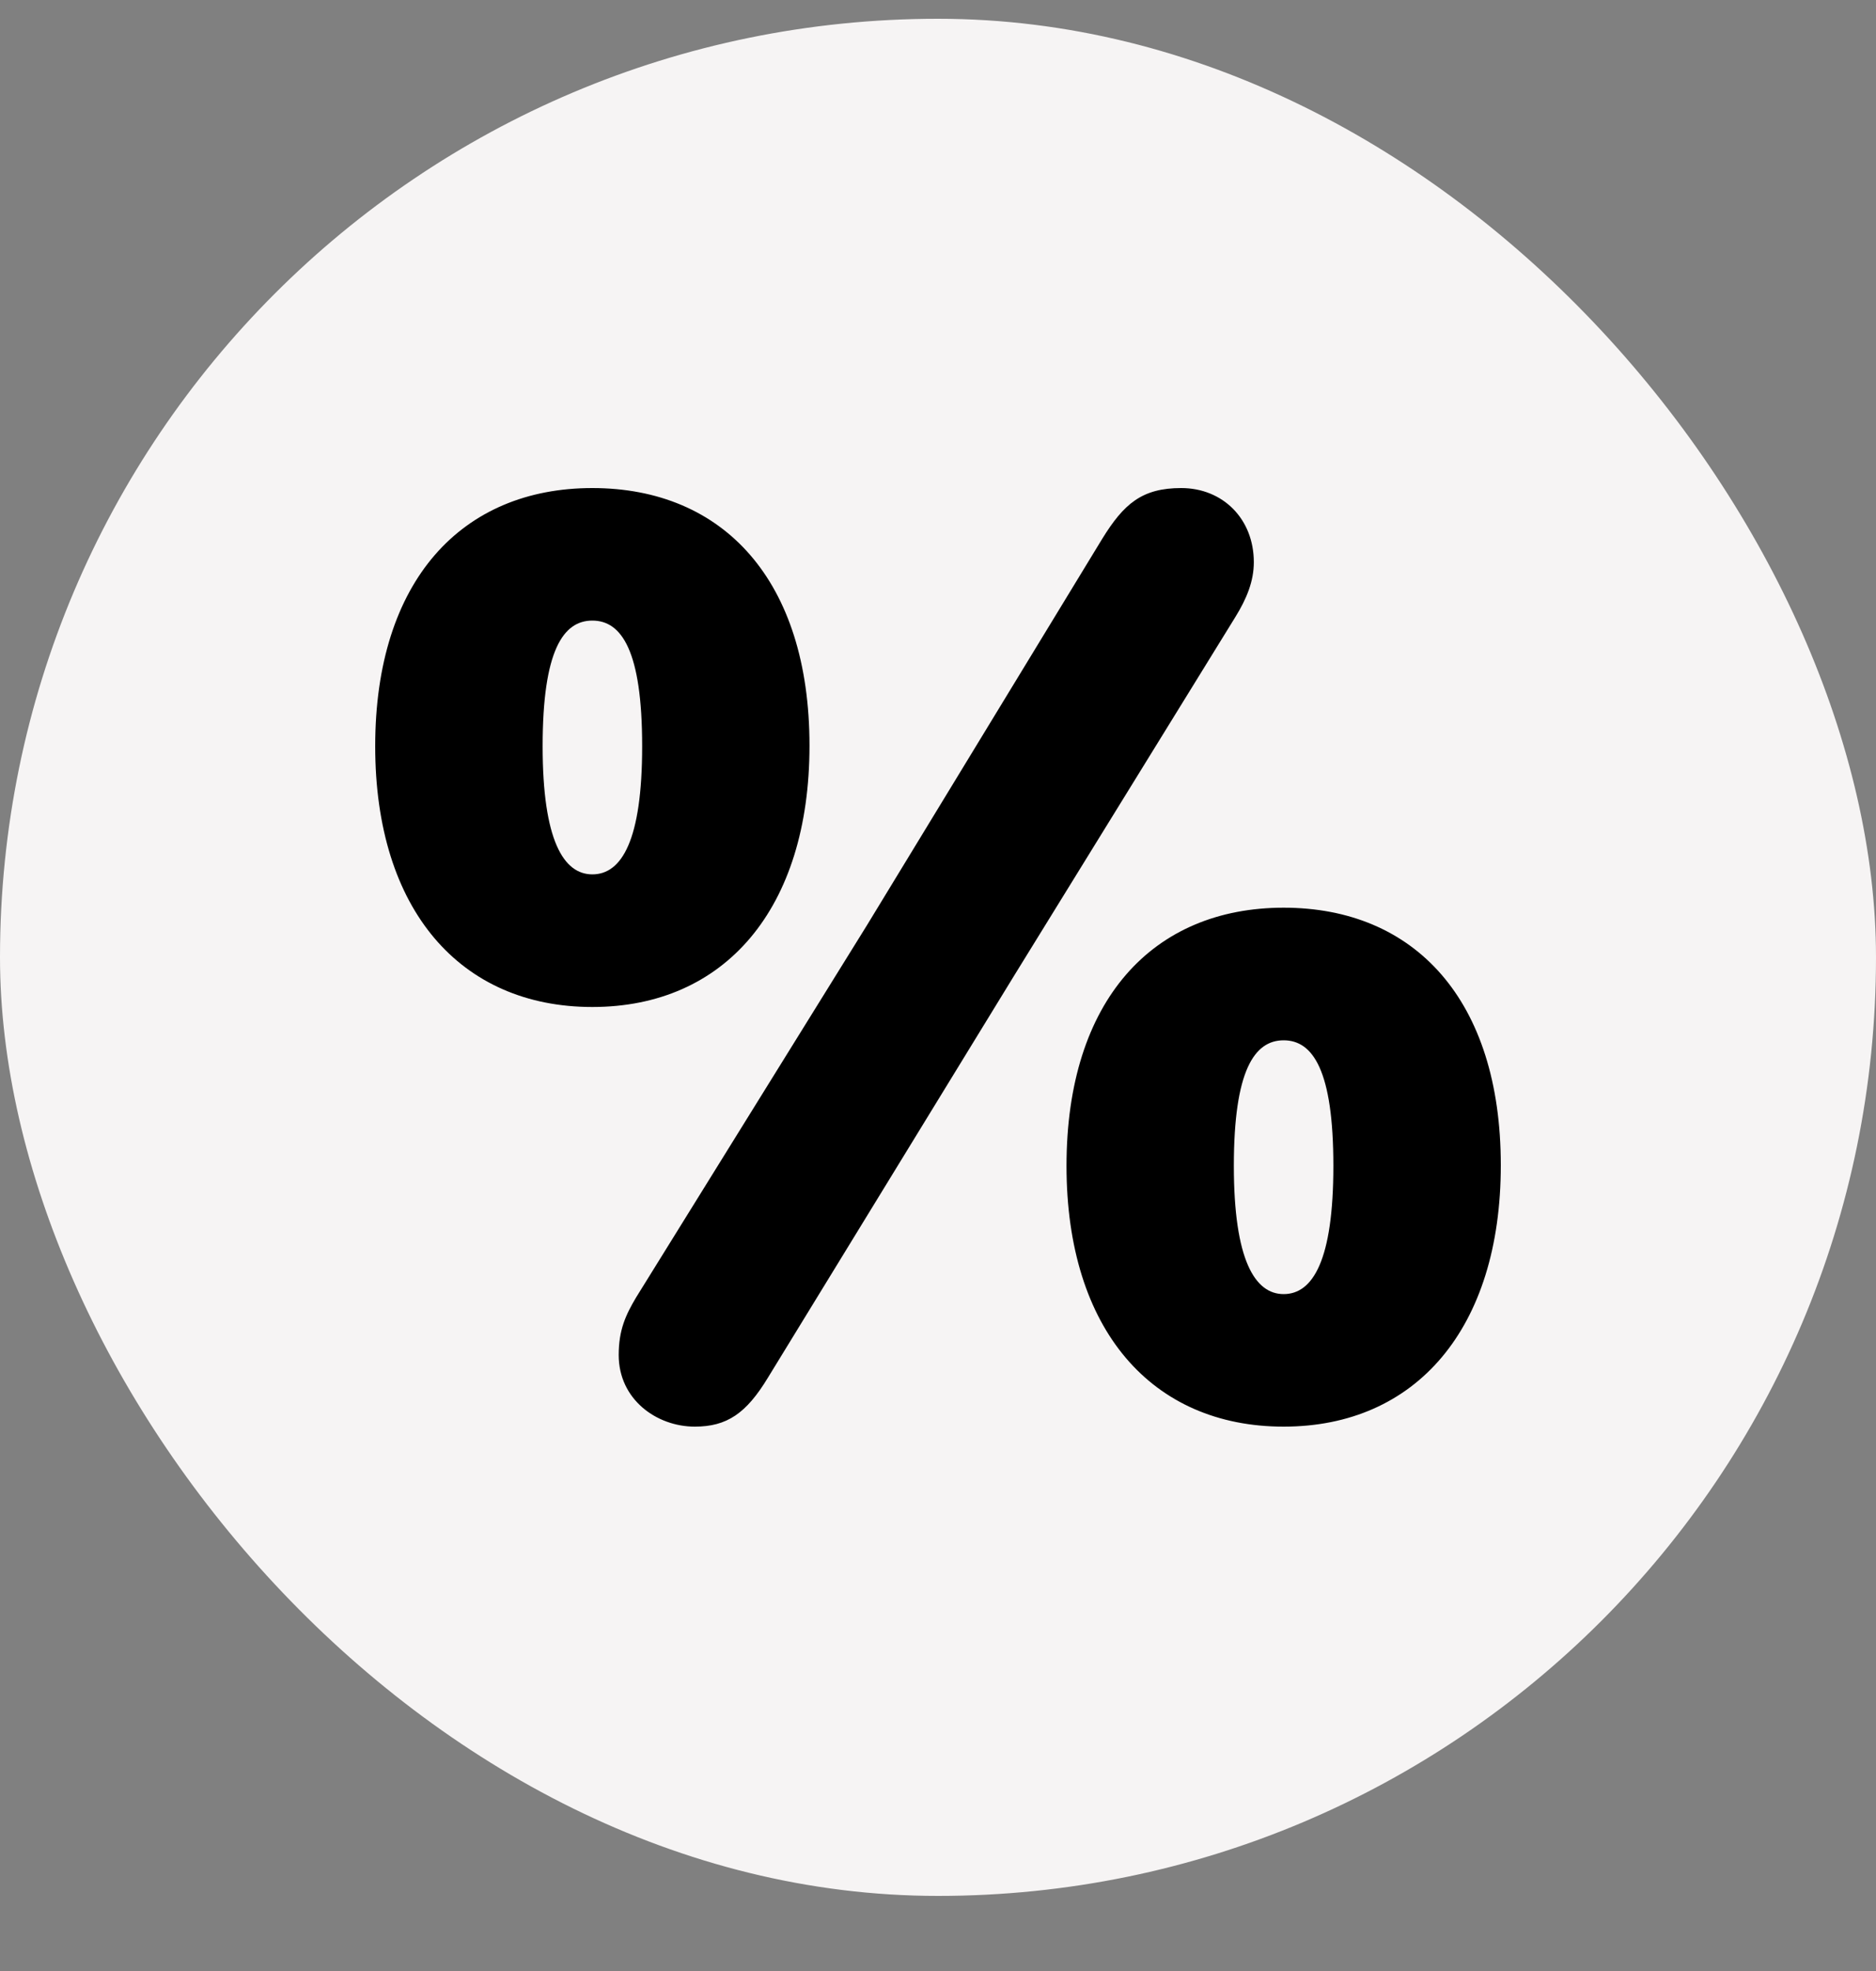
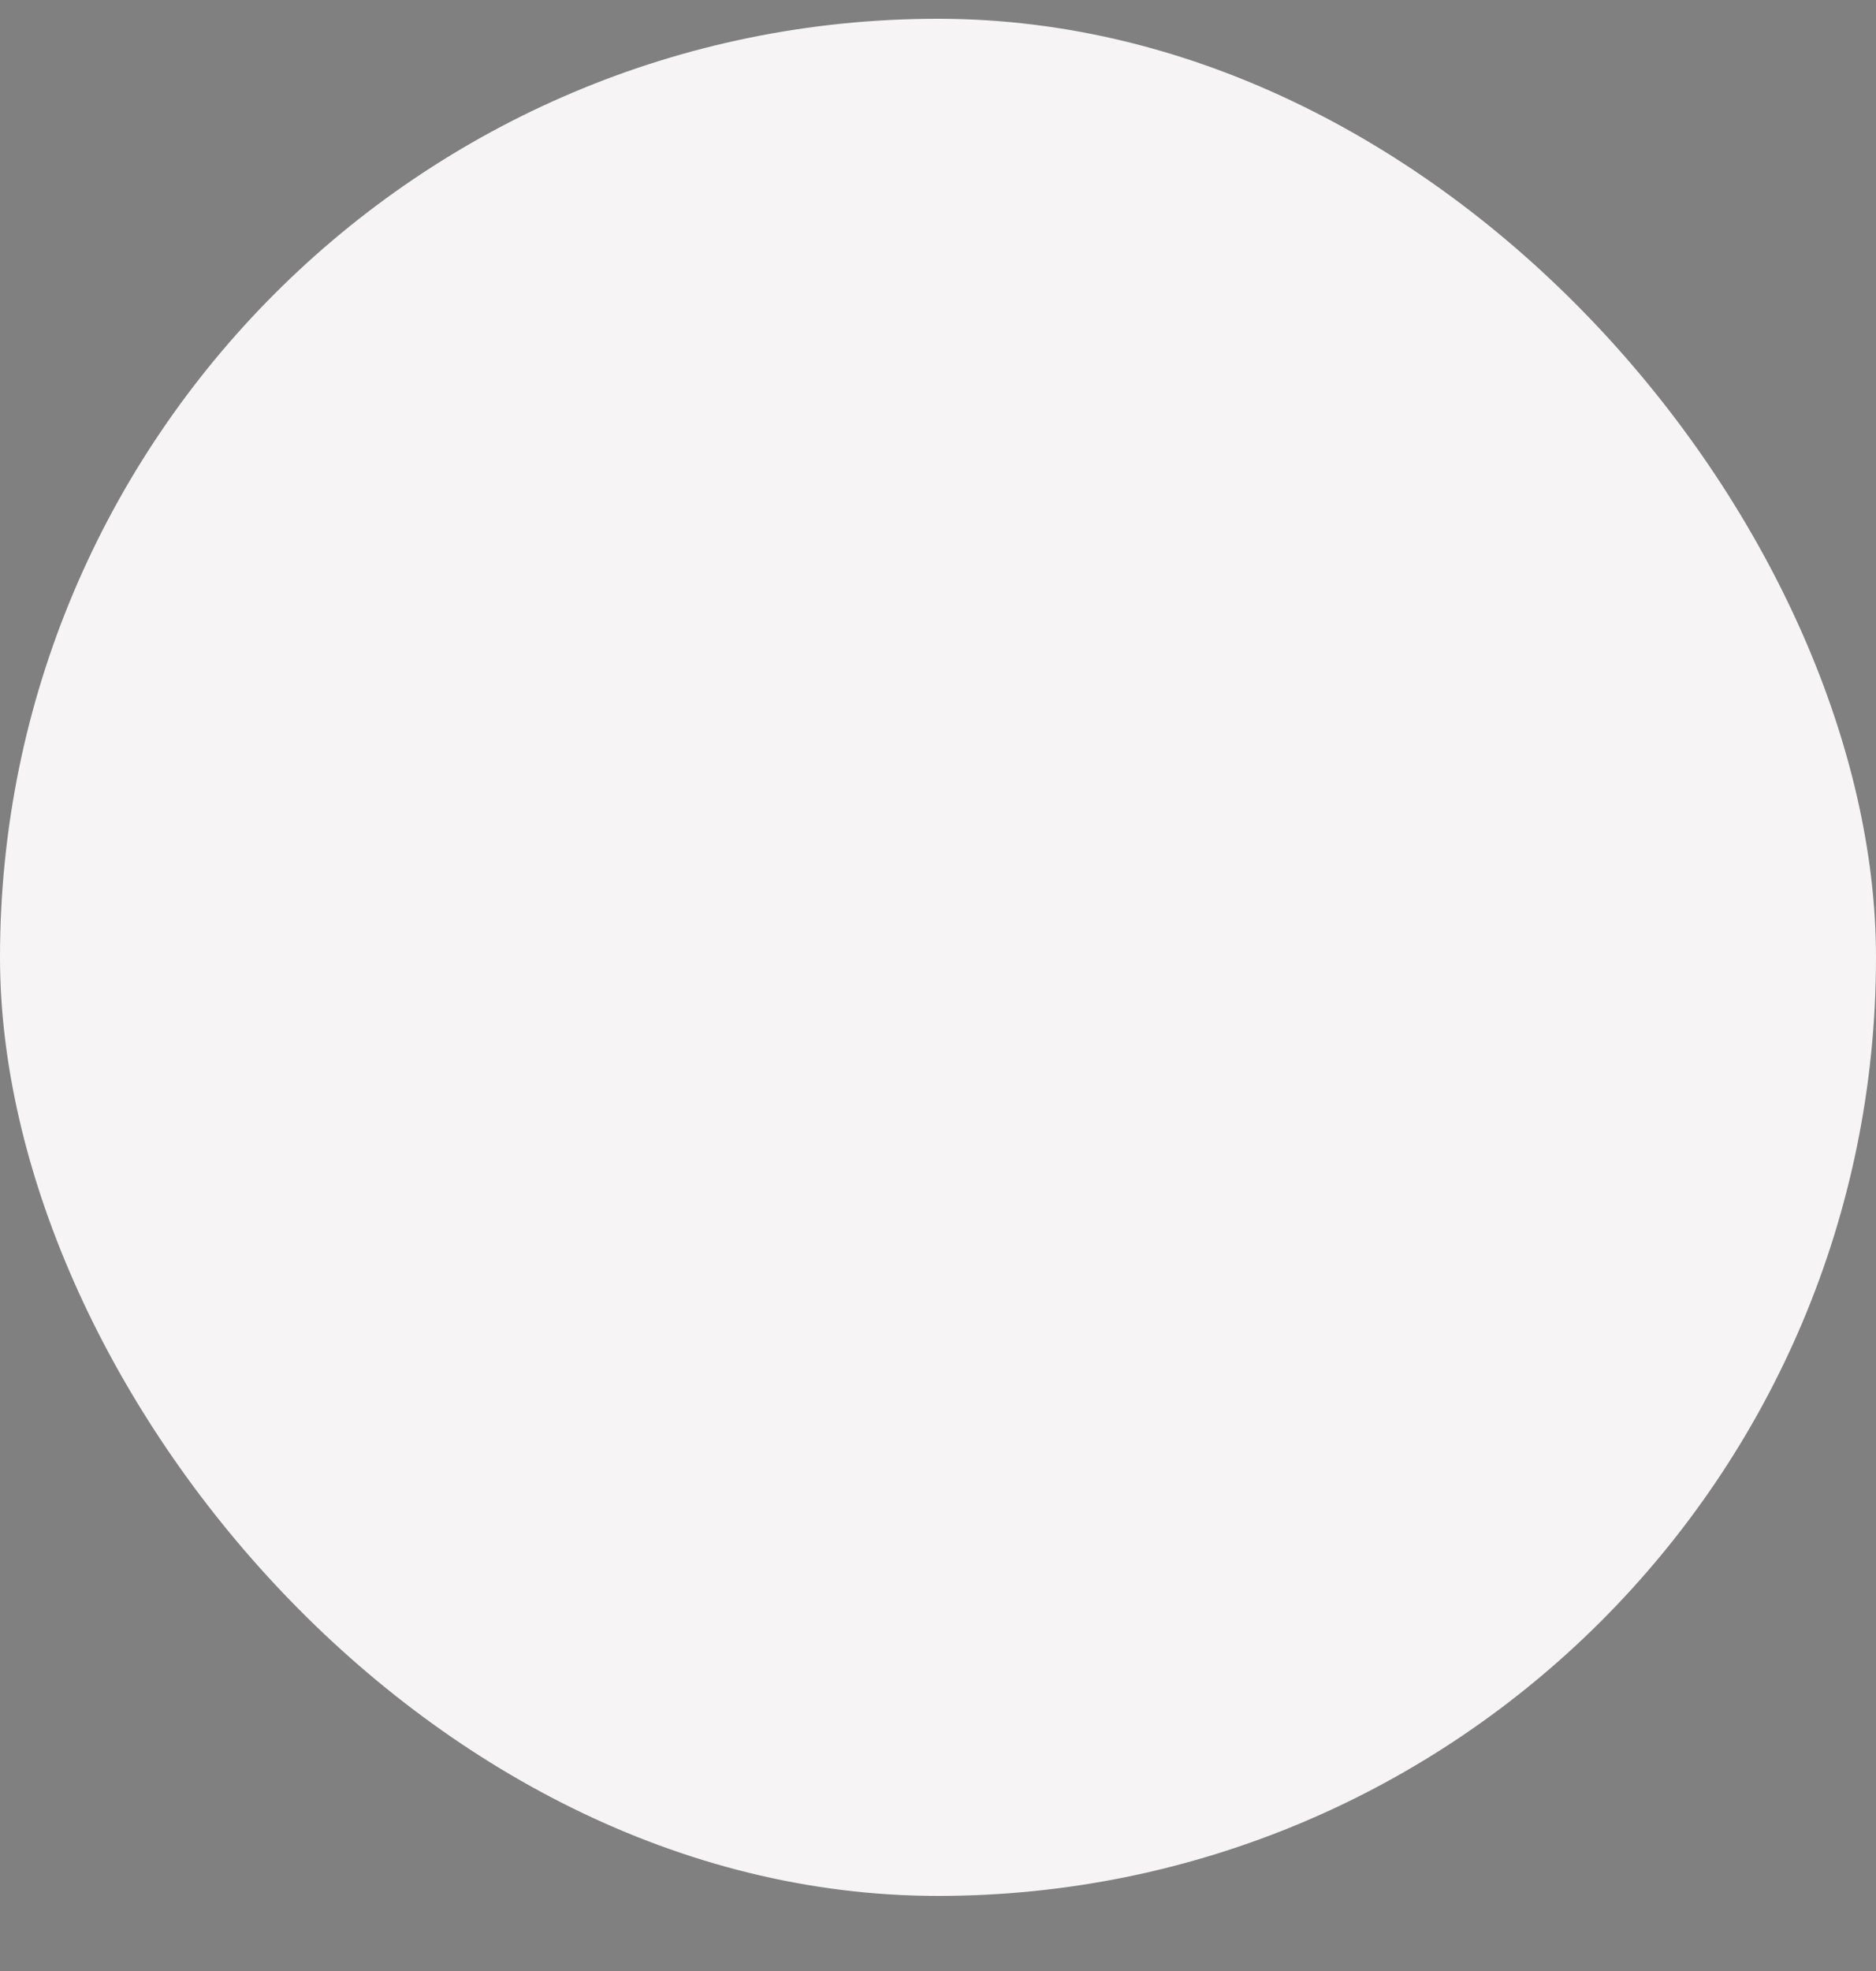
<svg xmlns="http://www.w3.org/2000/svg" width="20" height="21" viewBox="0 0 20 21" fill="none">
  <rect x="0" y="0" width="20" height="21" fill="#808080" stroke="none" />
  <rect y="0.2" width="20" height="20" rx="10" fill="#F6F4F4" />
-   <path d="M7.407 15.2C7.002 15.2 6.596 14.912 6.596 14.437C6.596 14.169 6.671 14.009 6.783 13.821L9.242 9.859L11.75 5.742C11.981 5.367 12.175 5.2 12.593 5.2C13.036 5.2 13.367 5.528 13.367 5.99C13.367 6.191 13.292 6.378 13.167 6.579L10.808 10.401L8.187 14.678C7.956 15.059 7.75 15.2 7.407 15.2ZM6.315 10.729C4.911 10.729 4 9.698 4 7.951C4 6.184 4.924 5.2 6.315 5.2C7.713 5.2 8.63 6.184 8.63 7.944C8.63 9.685 7.725 10.729 6.315 10.729ZM6.315 9.316C6.627 9.316 6.846 8.955 6.846 7.951C6.846 6.934 6.627 6.612 6.315 6.612C6.003 6.612 5.785 6.934 5.785 7.951C5.785 8.955 6.009 9.316 6.315 9.316ZM13.685 15.2C12.281 15.2 11.37 14.169 11.37 12.422C11.37 10.655 12.293 9.671 13.685 9.671C15.083 9.671 16 10.655 16 12.415C16 14.156 15.095 15.2 13.685 15.2ZM13.685 13.788C13.997 13.788 14.215 13.426 14.215 12.422C14.215 11.405 13.997 11.084 13.685 11.084C13.373 11.084 13.154 11.405 13.154 12.422C13.154 13.426 13.379 13.788 13.685 13.788Z" fill="black" />
</svg>